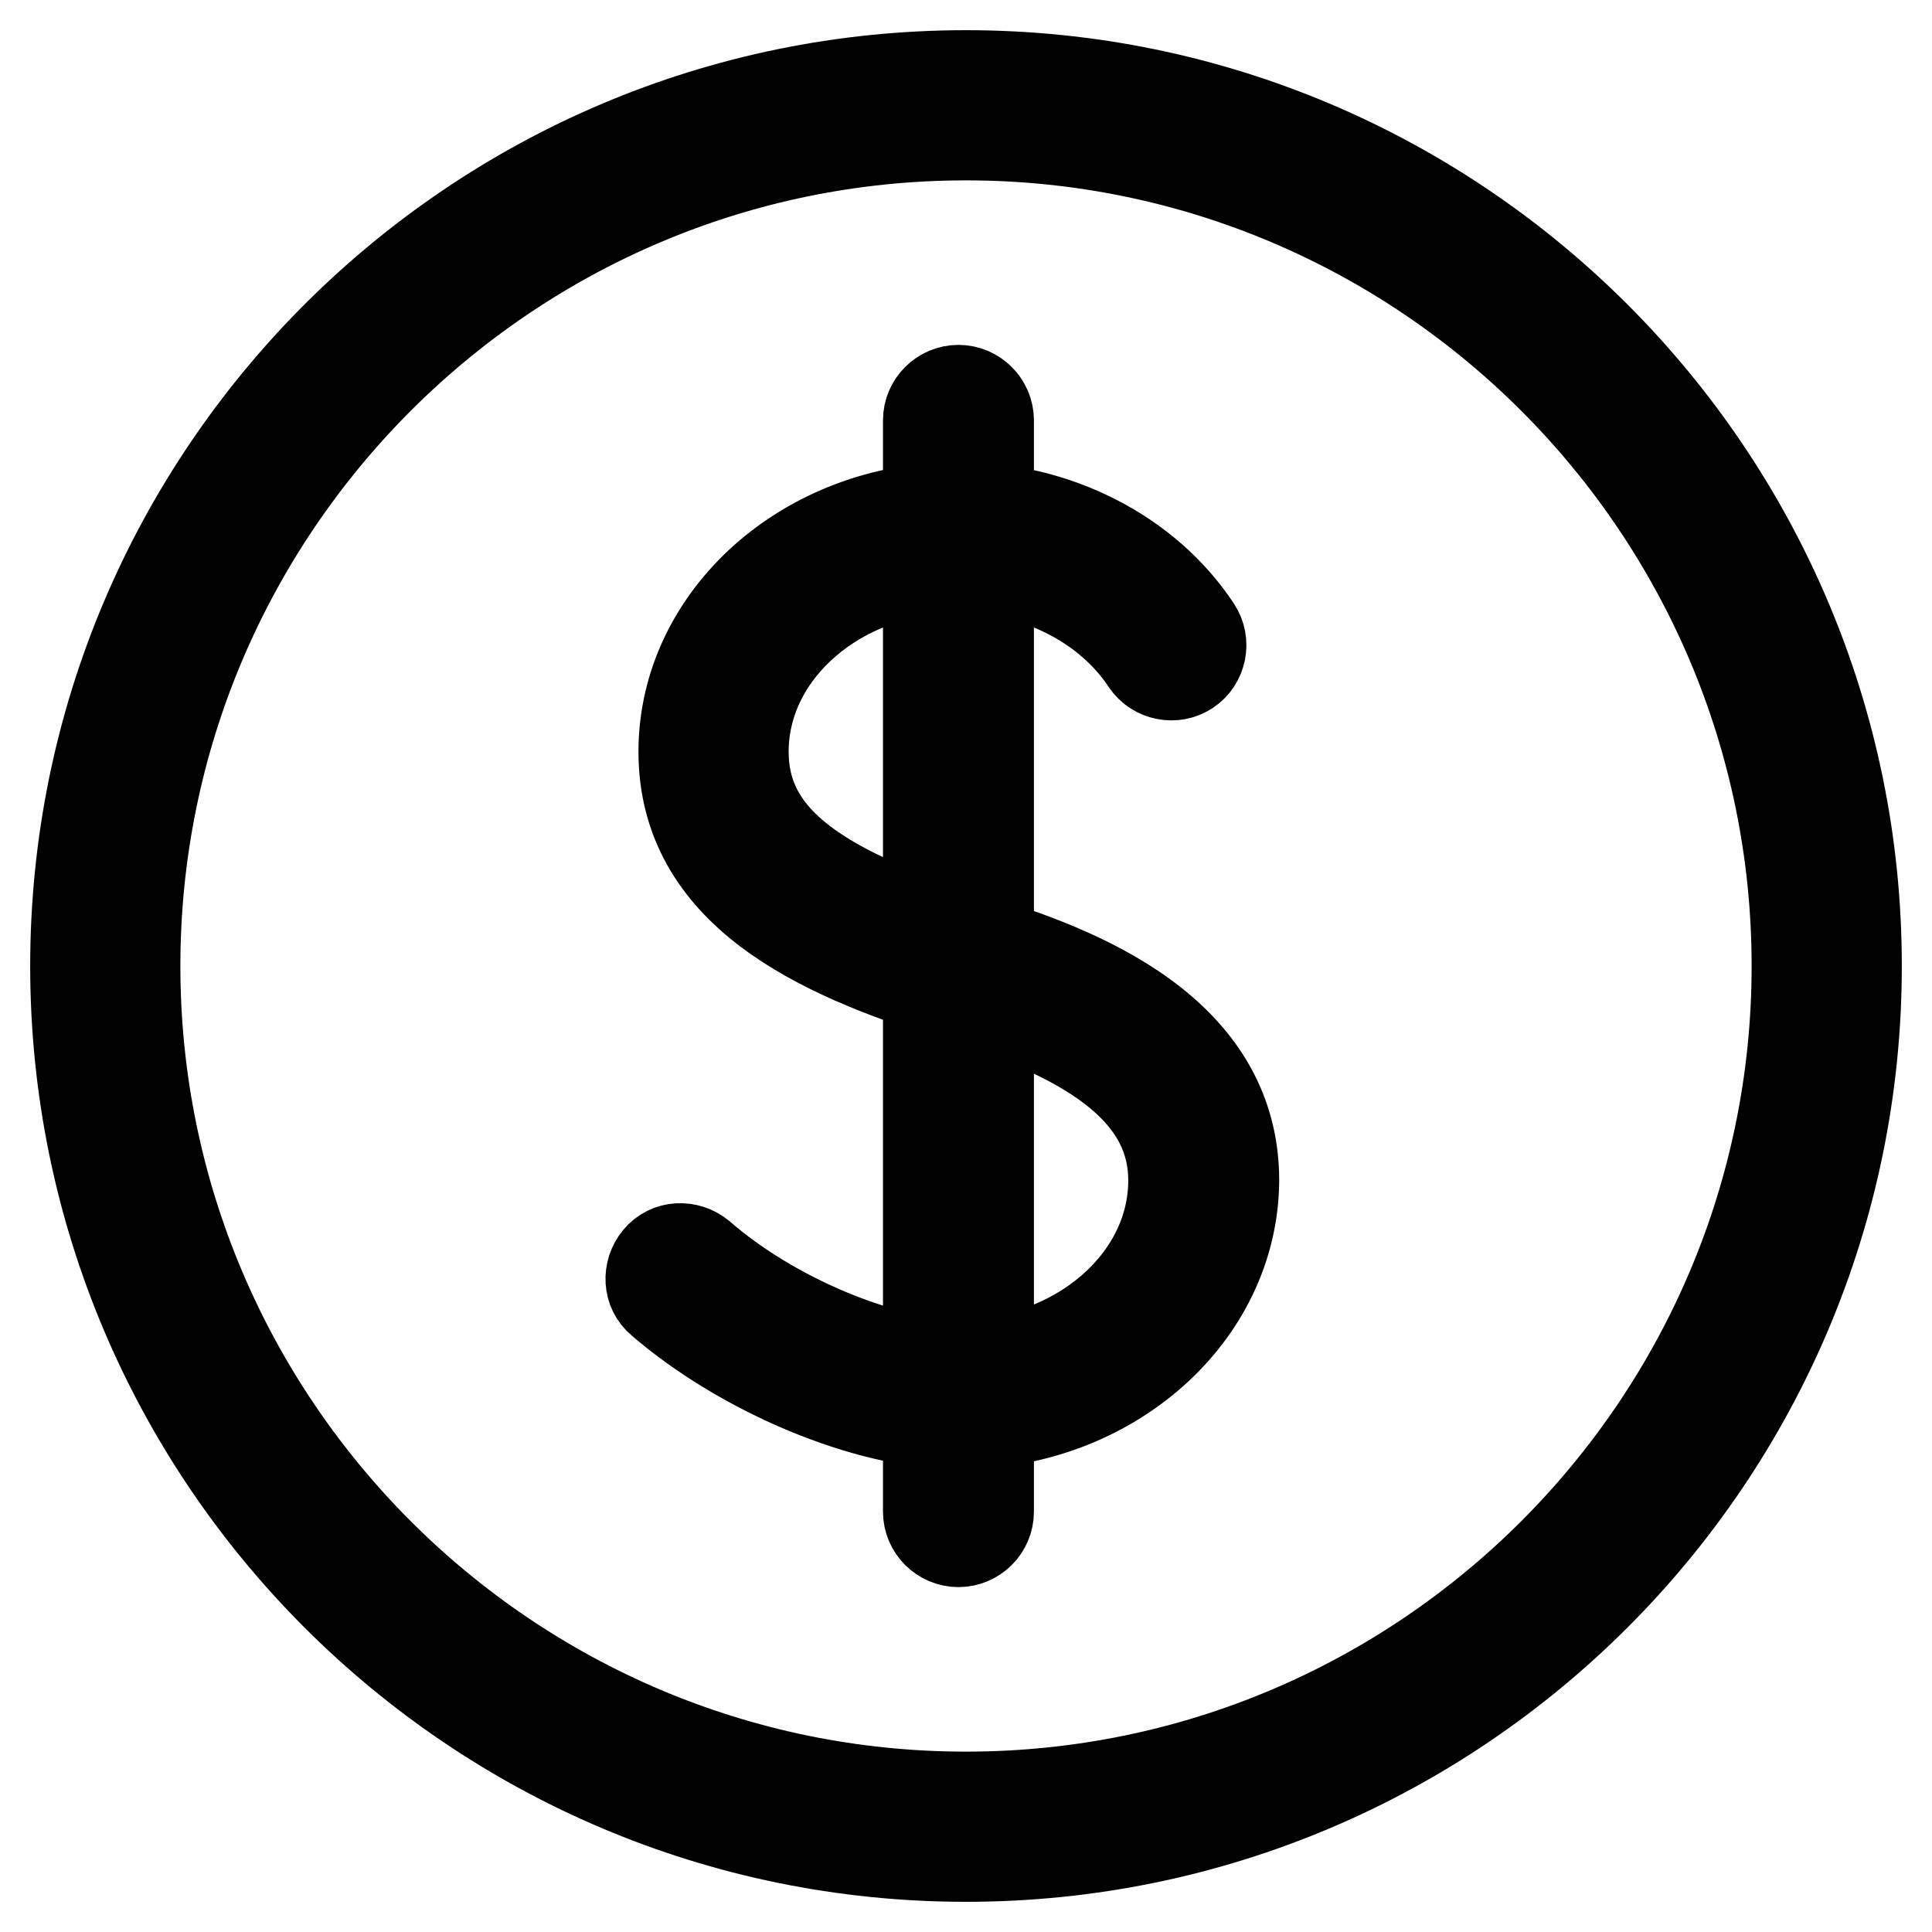
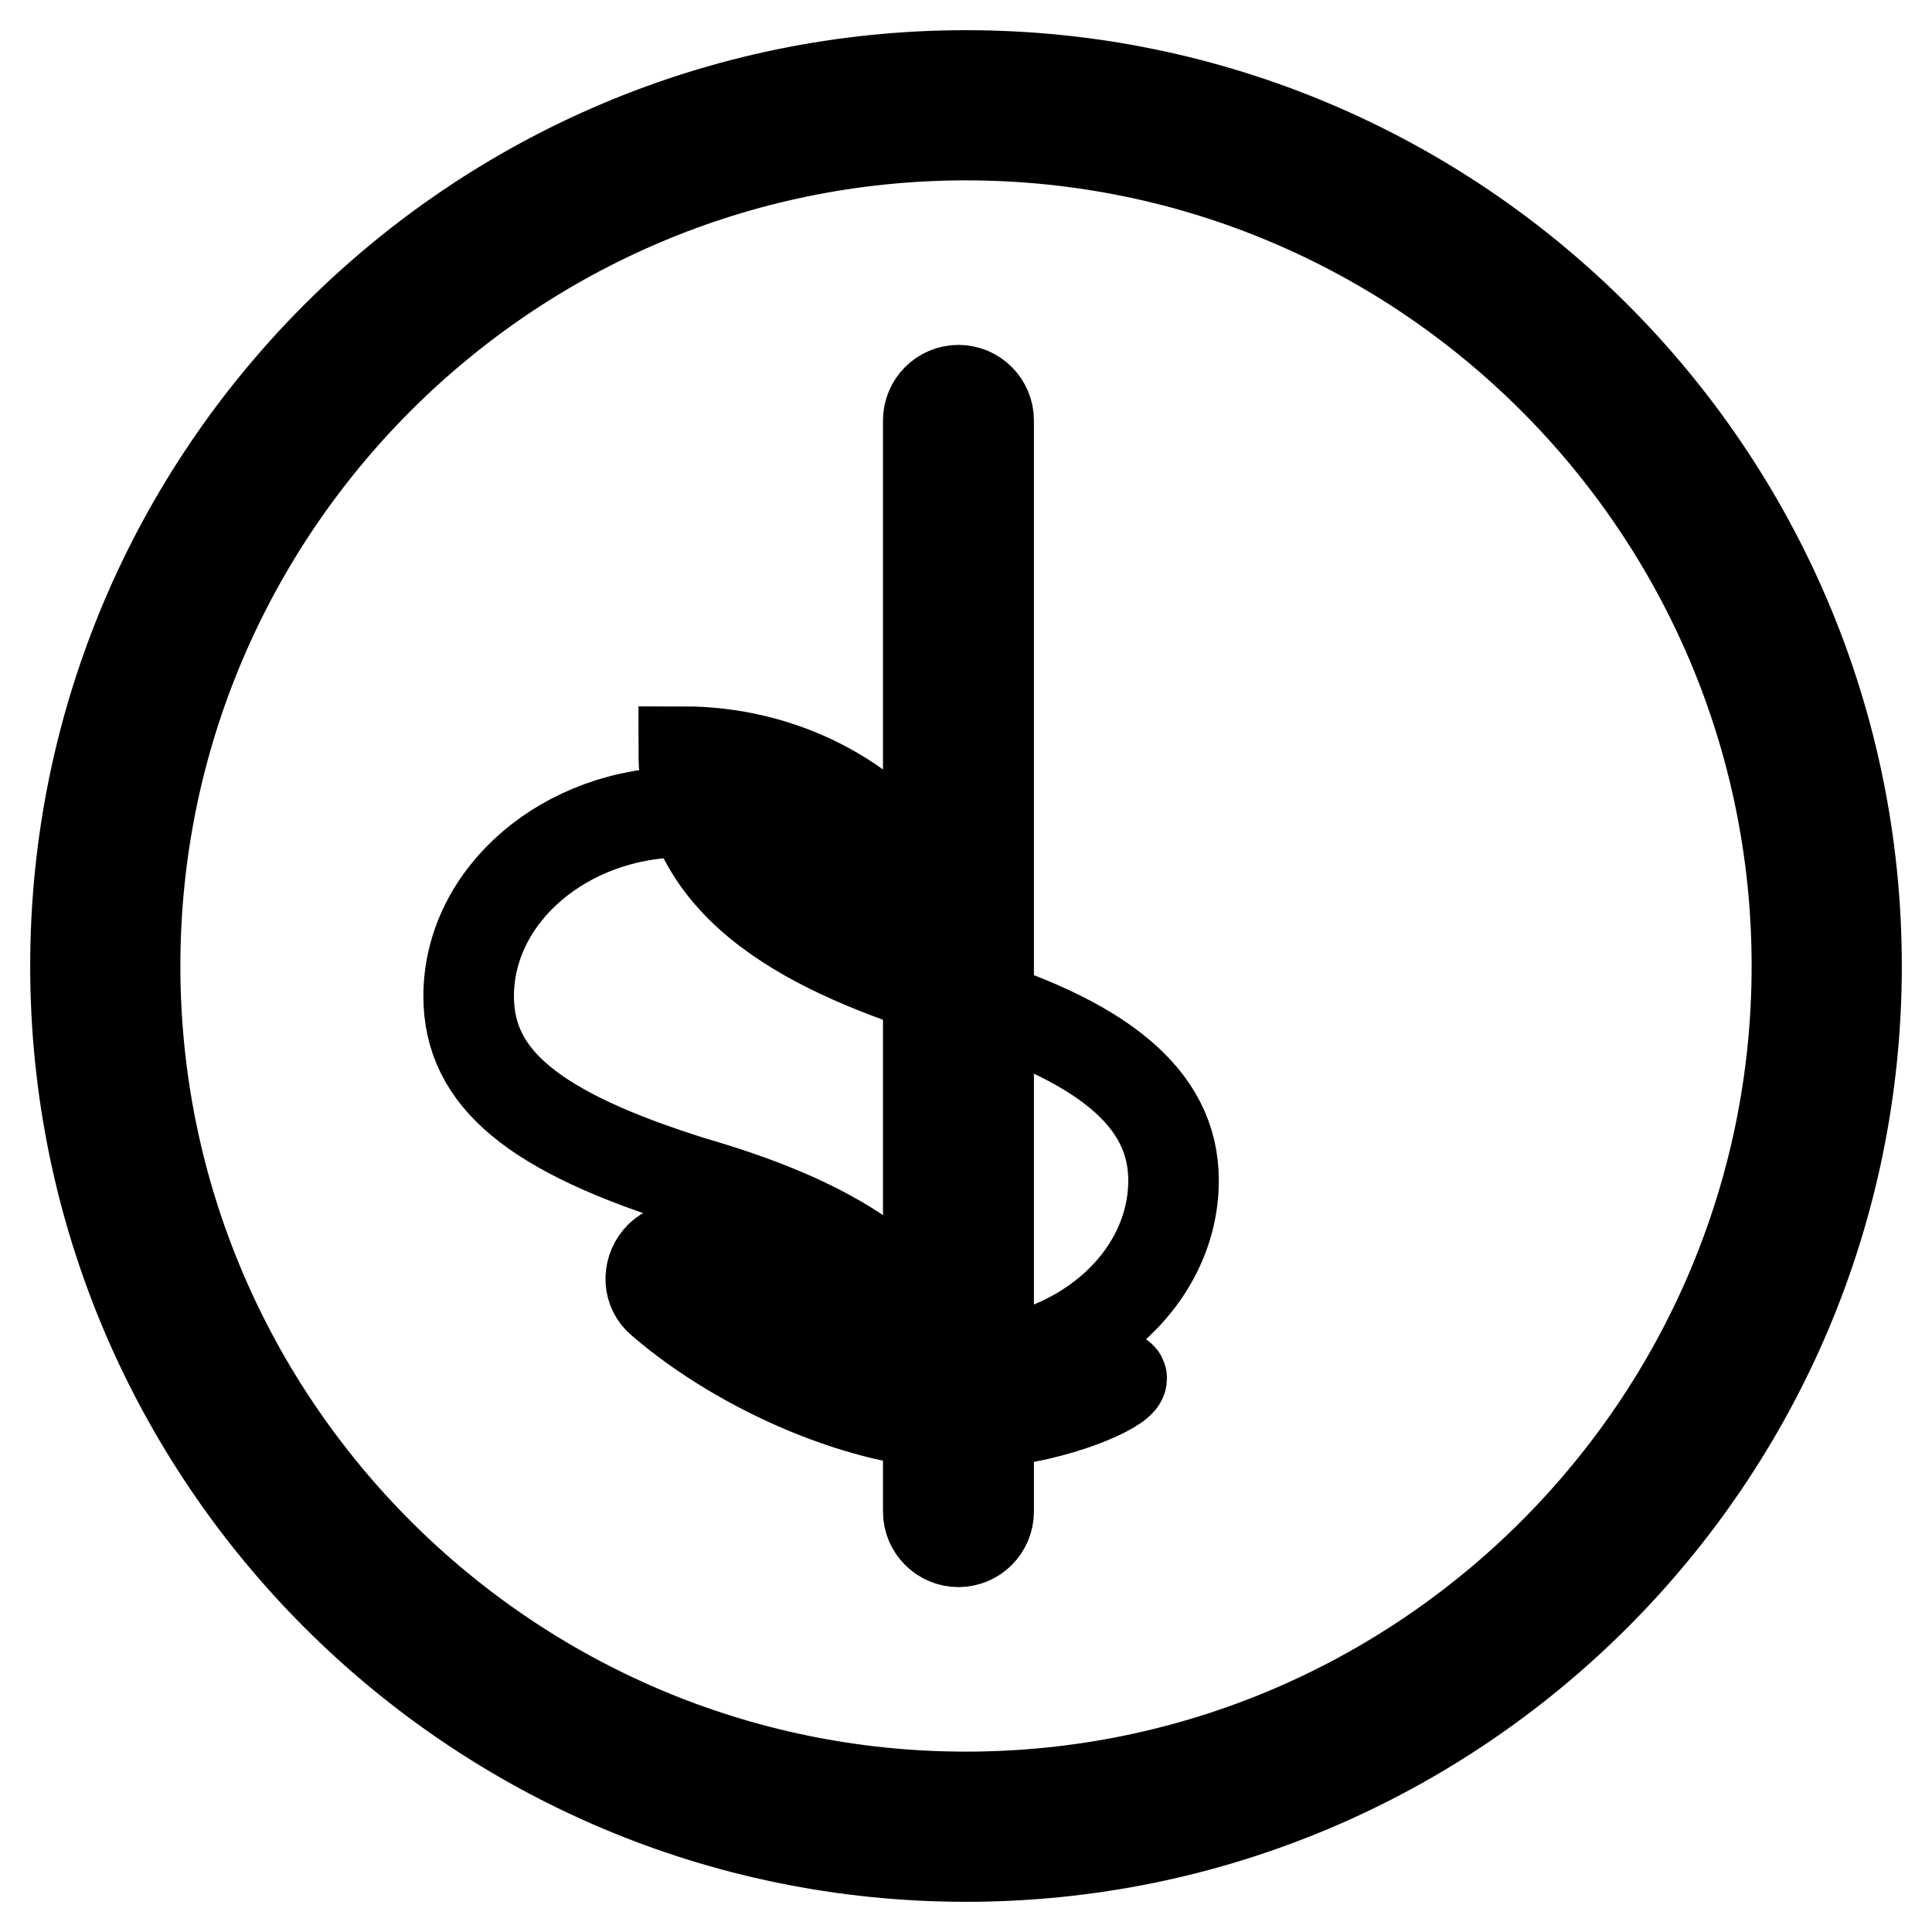
<svg xmlns="http://www.w3.org/2000/svg" version="1.1" x="0px" y="0px" viewBox="0 0 256 256" enable-background="new 0 0 256 256" xml:space="preserve">
  <g>
-     <path stroke-width="12" fill-opacity="0" stroke="#000000" d="M128,246c-65.1,0-118-52.9-118-118C10,62.9,62.9,10,128,10c65.1,0,118,52.9,118,118S193.1,246,128,246z  M128,17.9C67.3,17.9,17.9,67.3,17.9,128c0,60.7,49.4,110.1,110.1,110.1c60.7,0,110.1-49.4,110.1-110.1 C238.1,67.3,188.7,17.9,128,17.9z M127,188.7c-12,0-28.5-6.9-39.4-16.3c-1.7-1.4-1.8-3.9-0.4-5.6c1.4-1.7,3.9-1.8,5.6-0.4 c9.4,8.2,24.1,14.4,34.2,14.4c15.7,0,28.5-11,28.5-24.4c0-10.9-9.4-18.7-29.6-24.6c-17.5-5.5-35.3-13.6-35.3-32.2 c0-17.8,16.3-32.4,36.4-32.4c12.9,0,25,6.2,31.5,16.1c1.2,1.8,0.7,4.3-1.1,5.5c-1.8,1.2-4.3,0.7-5.5-1.1 c-5.1-7.7-14.6-12.5-24.9-12.5c-15.7,0-28.5,11-28.5,24.4c0,10.9,8.6,18,29.7,24.6c15.1,4.4,35.3,12.6,35.3,32.2 C163.4,174.2,147.1,188.7,127,188.7z M127,204.3c-2.2,0-4-1.8-4-4V55.7c0-2.2,1.8-4,4-4c2.2,0,4,1.8,4,4v144.6 C131,202.5,129.2,204.3,127,204.3z" />
+     <path stroke-width="12" fill-opacity="0" stroke="#000000" d="M128,246c-65.1,0-118-52.9-118-118C10,62.9,62.9,10,128,10c65.1,0,118,52.9,118,118S193.1,246,128,246z  M128,17.9C67.3,17.9,17.9,67.3,17.9,128c0,60.7,49.4,110.1,110.1,110.1c60.7,0,110.1-49.4,110.1-110.1 C238.1,67.3,188.7,17.9,128,17.9z M127,188.7c-12,0-28.5-6.9-39.4-16.3c-1.7-1.4-1.8-3.9-0.4-5.6c1.4-1.7,3.9-1.8,5.6-0.4 c9.4,8.2,24.1,14.4,34.2,14.4c15.7,0,28.5-11,28.5-24.4c0-10.9-9.4-18.7-29.6-24.6c-17.5-5.5-35.3-13.6-35.3-32.2 c12.9,0,25,6.2,31.5,16.1c1.2,1.8,0.7,4.3-1.1,5.5c-1.8,1.2-4.3,0.7-5.5-1.1 c-5.1-7.7-14.6-12.5-24.9-12.5c-15.7,0-28.5,11-28.5,24.4c0,10.9,8.6,18,29.7,24.6c15.1,4.4,35.3,12.6,35.3,32.2 C163.4,174.2,147.1,188.7,127,188.7z M127,204.3c-2.2,0-4-1.8-4-4V55.7c0-2.2,1.8-4,4-4c2.2,0,4,1.8,4,4v144.6 C131,202.5,129.2,204.3,127,204.3z" />
  </g>
</svg>